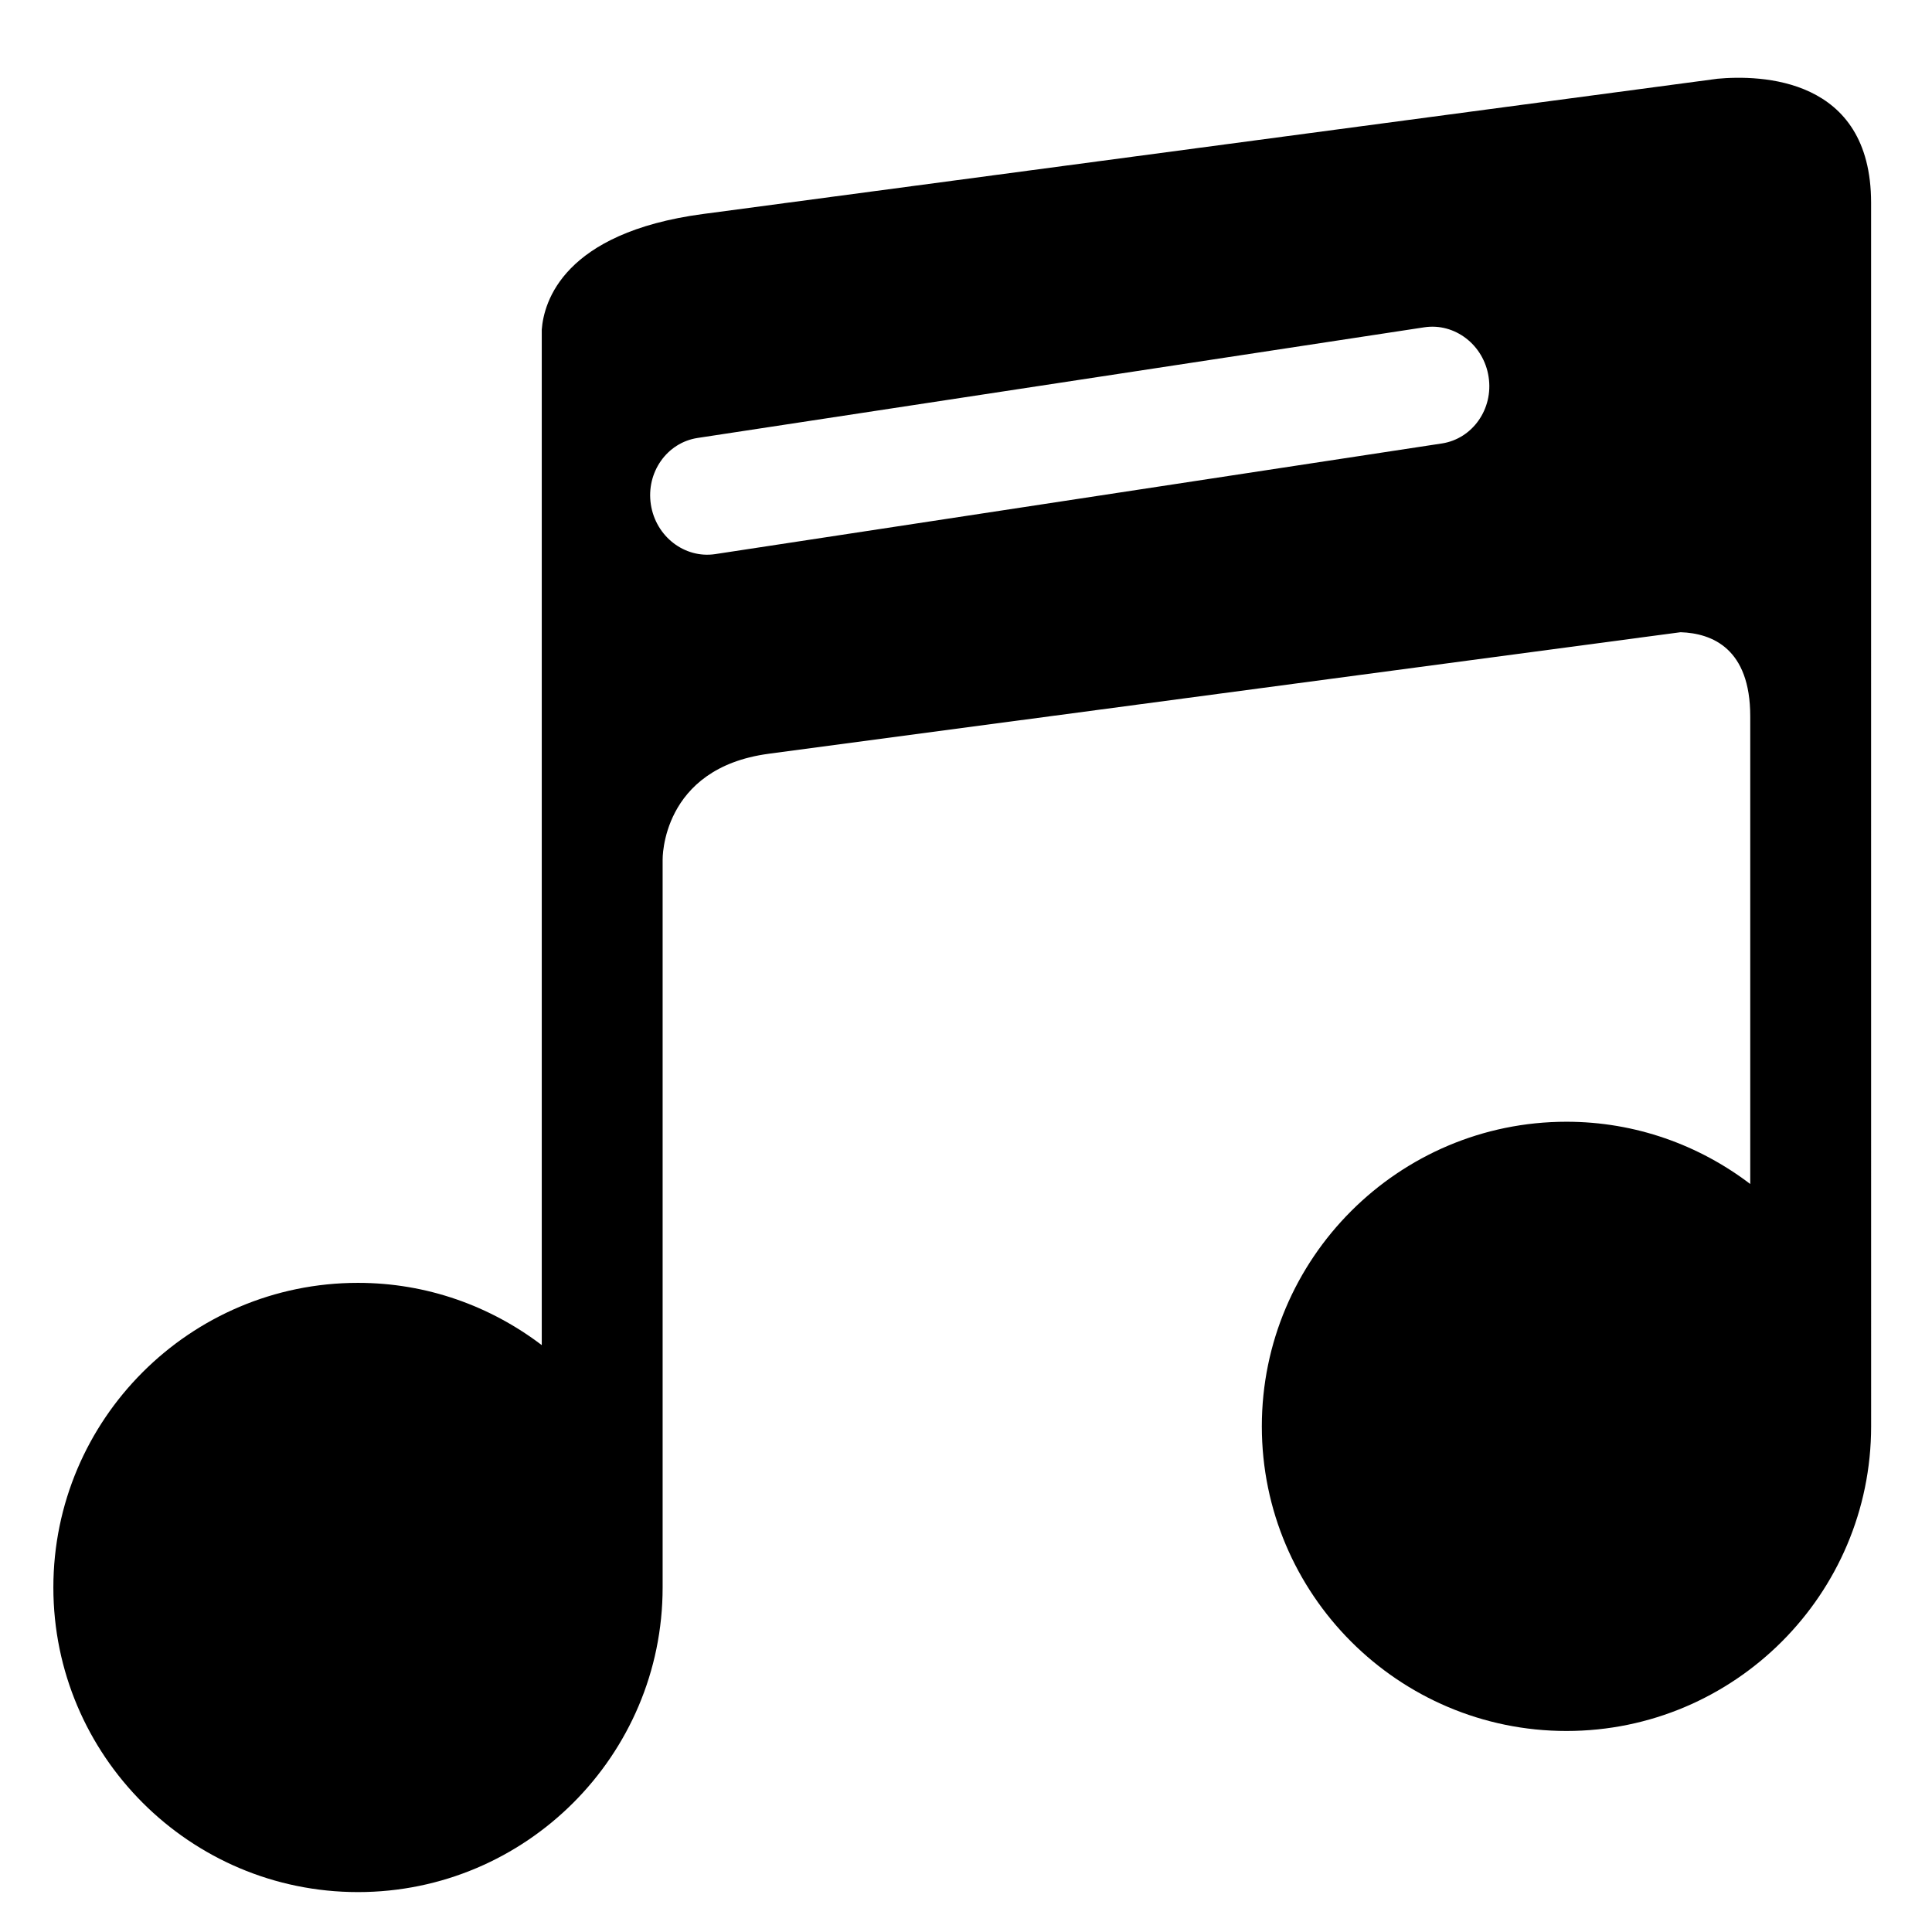
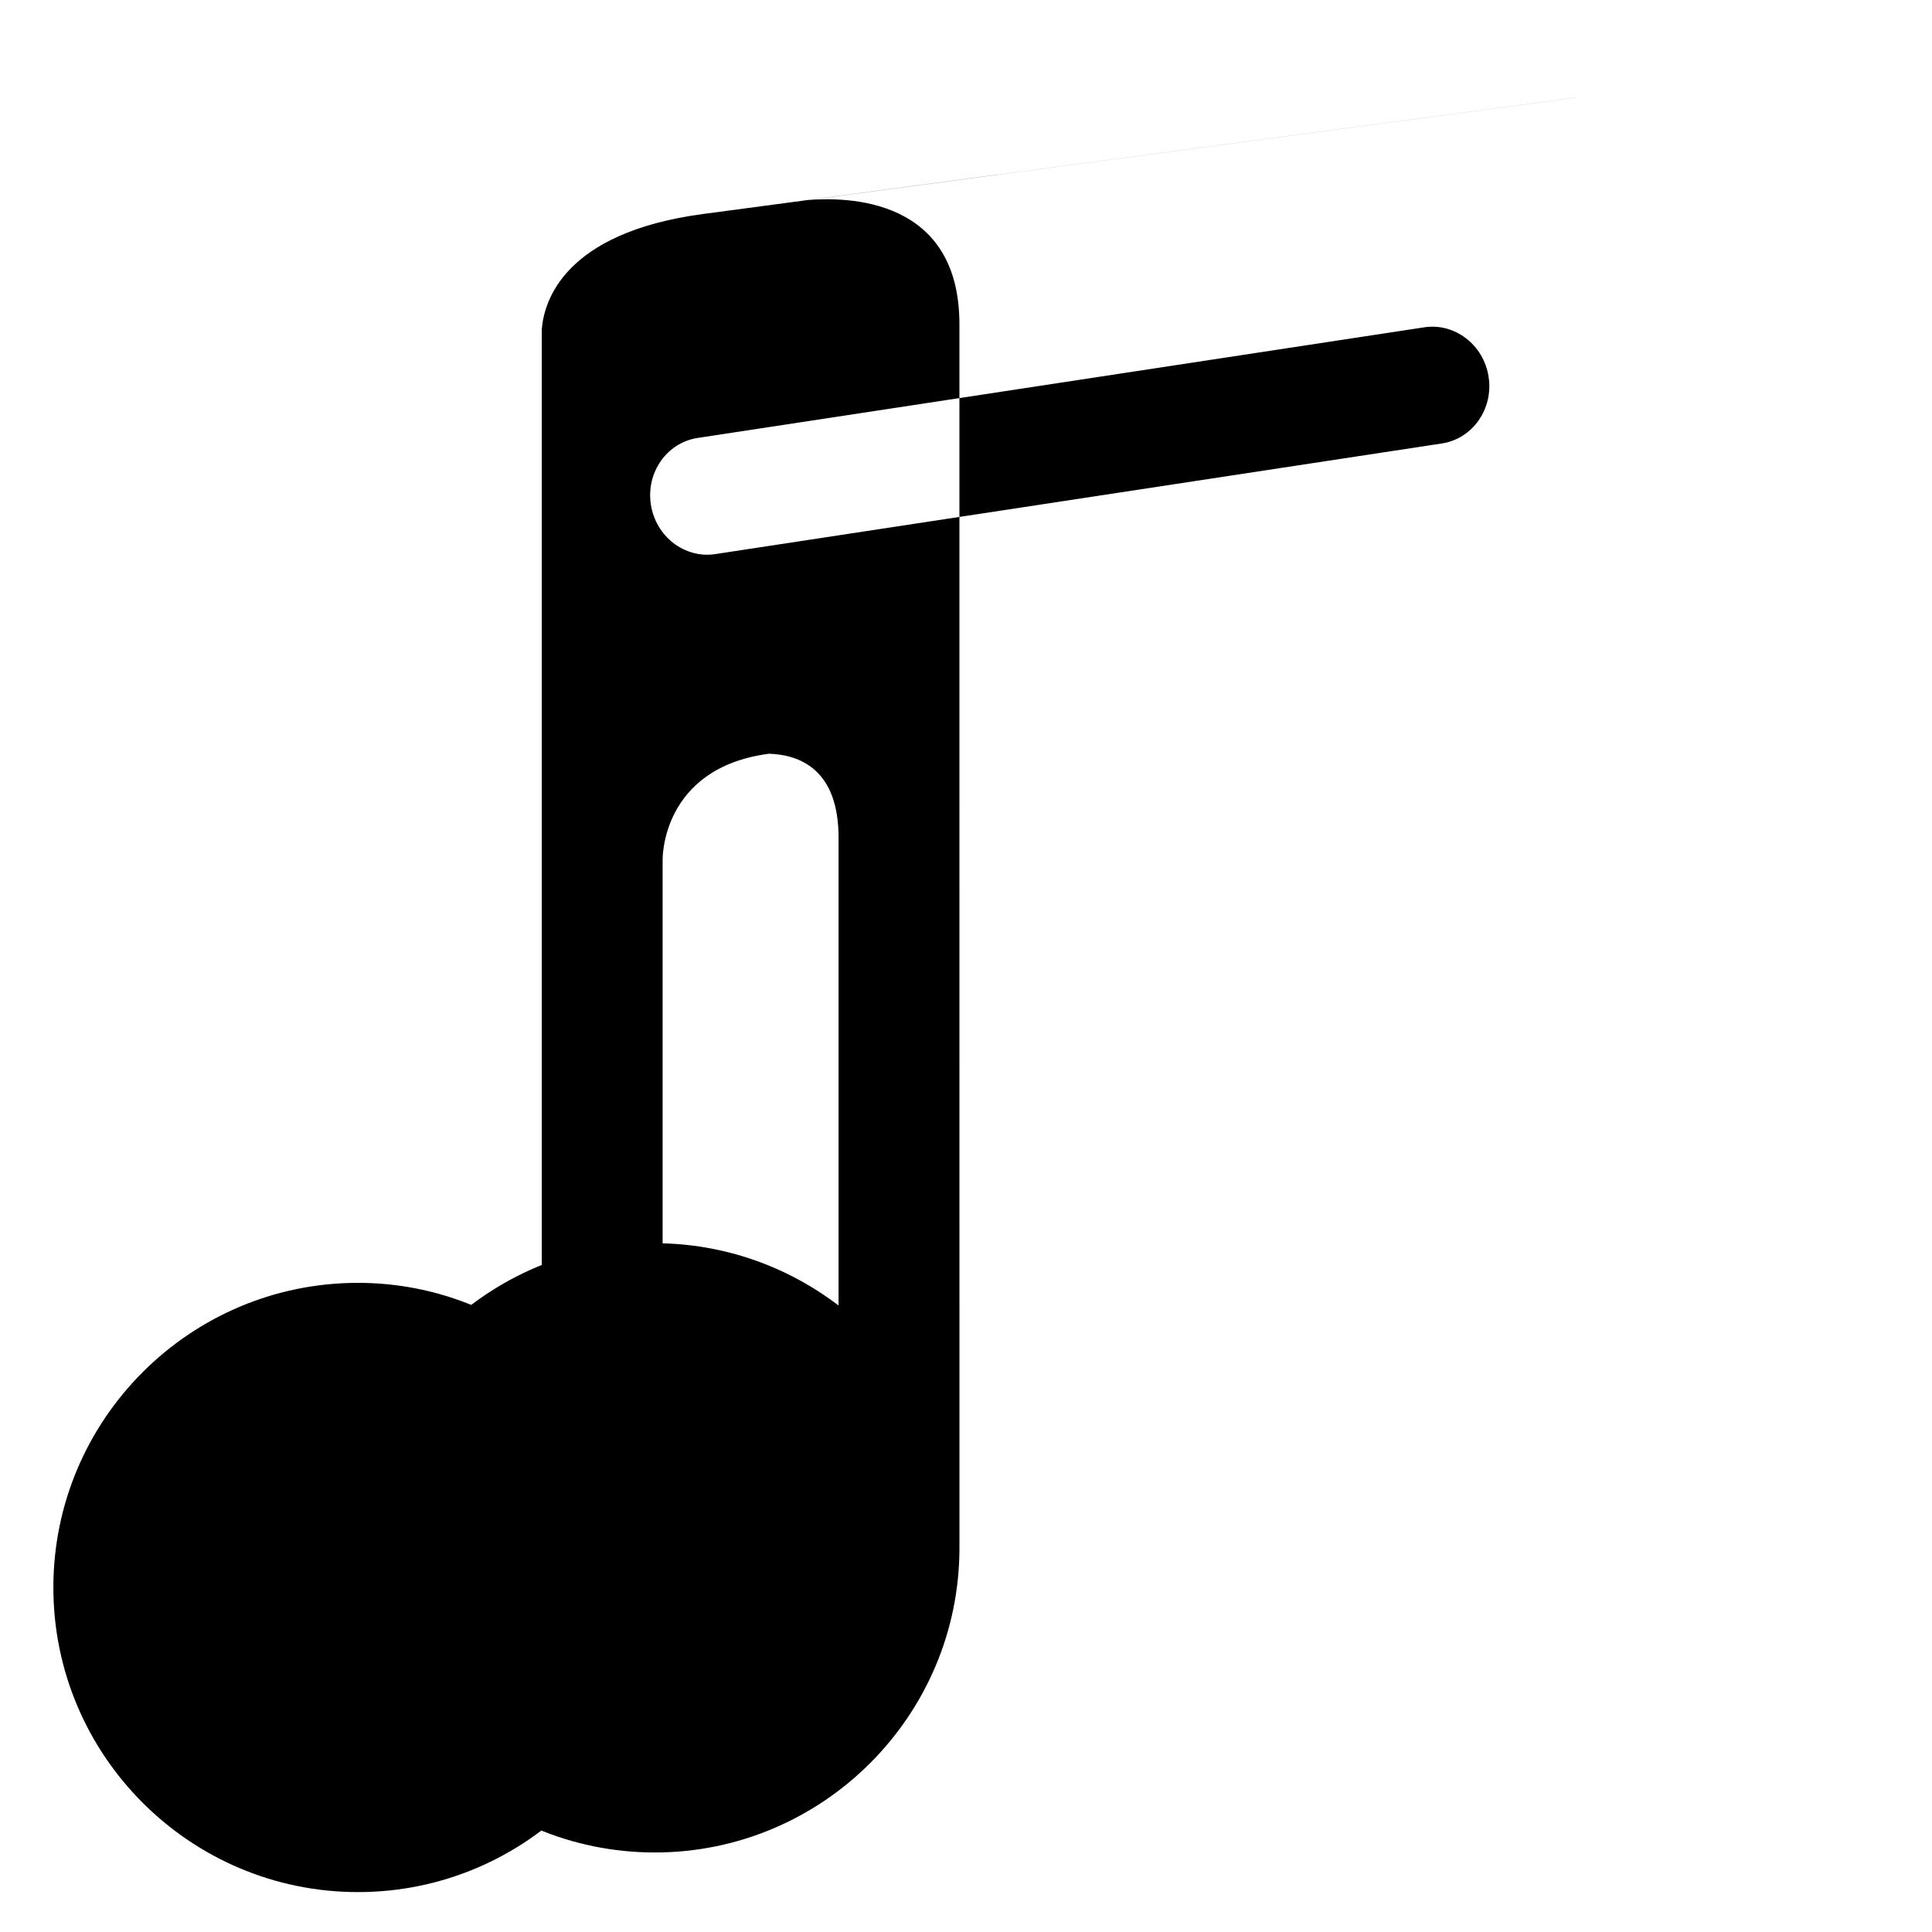
<svg xmlns="http://www.w3.org/2000/svg" fill="#000000" width="800px" height="800px" version="1.1" viewBox="144 144 512 512">
-   <path d="m599.06 164.88-268.82 35.84c-36.977 4.965-42.113 23.297-42.668 30.621v269.13c-13.551-10.309-30.398-16.5-48.703-16.5-44.516-0.004-80.727 36.215-80.727 80.73 0 44.512 36.211 80.723 80.727 80.723 44.512 0 80.734-36.219 80.734-80.723v-192.85s-0.512-24.277 28.105-28.094c0.02 0 0.039-0.012 0.066-0.012l230.59-30.73 0.031-0.012 10.98-1.457c8.379 0.281 18.457 4.316 18.457 22.277v123.95c-13.547-10.312-30.395-16.5-48.699-16.5-44.512 0-80.734 36.219-80.734 80.727 0 44.512 36.223 80.727 80.734 80.727s80.734-36.219 80.734-80.727l-0.008-217.2v-107.09c-0.012-33.379-29.422-33.887-40.805-32.836zm-72.941 96.641-192.58 29.324c-8.113 1.219-15.754-4.66-17.055-13.156-1.297-8.484 4.254-16.387 12.379-17.625l192.58-29.324c8.113-1.23 15.77 4.656 17.055 13.156 1.305 8.48-4.262 16.375-12.375 17.625z" />
+   <path d="m599.06 164.88-268.82 35.84c-36.977 4.965-42.113 23.297-42.668 30.621v269.13c-13.551-10.309-30.398-16.5-48.703-16.5-44.516-0.004-80.727 36.215-80.727 80.73 0 44.512 36.211 80.723 80.727 80.723 44.512 0 80.734-36.219 80.734-80.723v-192.85s-0.512-24.277 28.105-28.094c0.02 0 0.039-0.012 0.066-0.012c8.379 0.281 18.457 4.316 18.457 22.277v123.95c-13.547-10.312-30.395-16.5-48.699-16.5-44.512 0-80.734 36.219-80.734 80.727 0 44.512 36.223 80.727 80.734 80.727s80.734-36.219 80.734-80.727l-0.008-217.2v-107.09c-0.012-33.379-29.422-33.887-40.805-32.836zm-72.941 96.641-192.58 29.324c-8.113 1.219-15.754-4.66-17.055-13.156-1.297-8.484 4.254-16.387 12.379-17.625l192.58-29.324c8.113-1.23 15.77 4.656 17.055 13.156 1.305 8.48-4.262 16.375-12.375 17.625z" />
</svg>